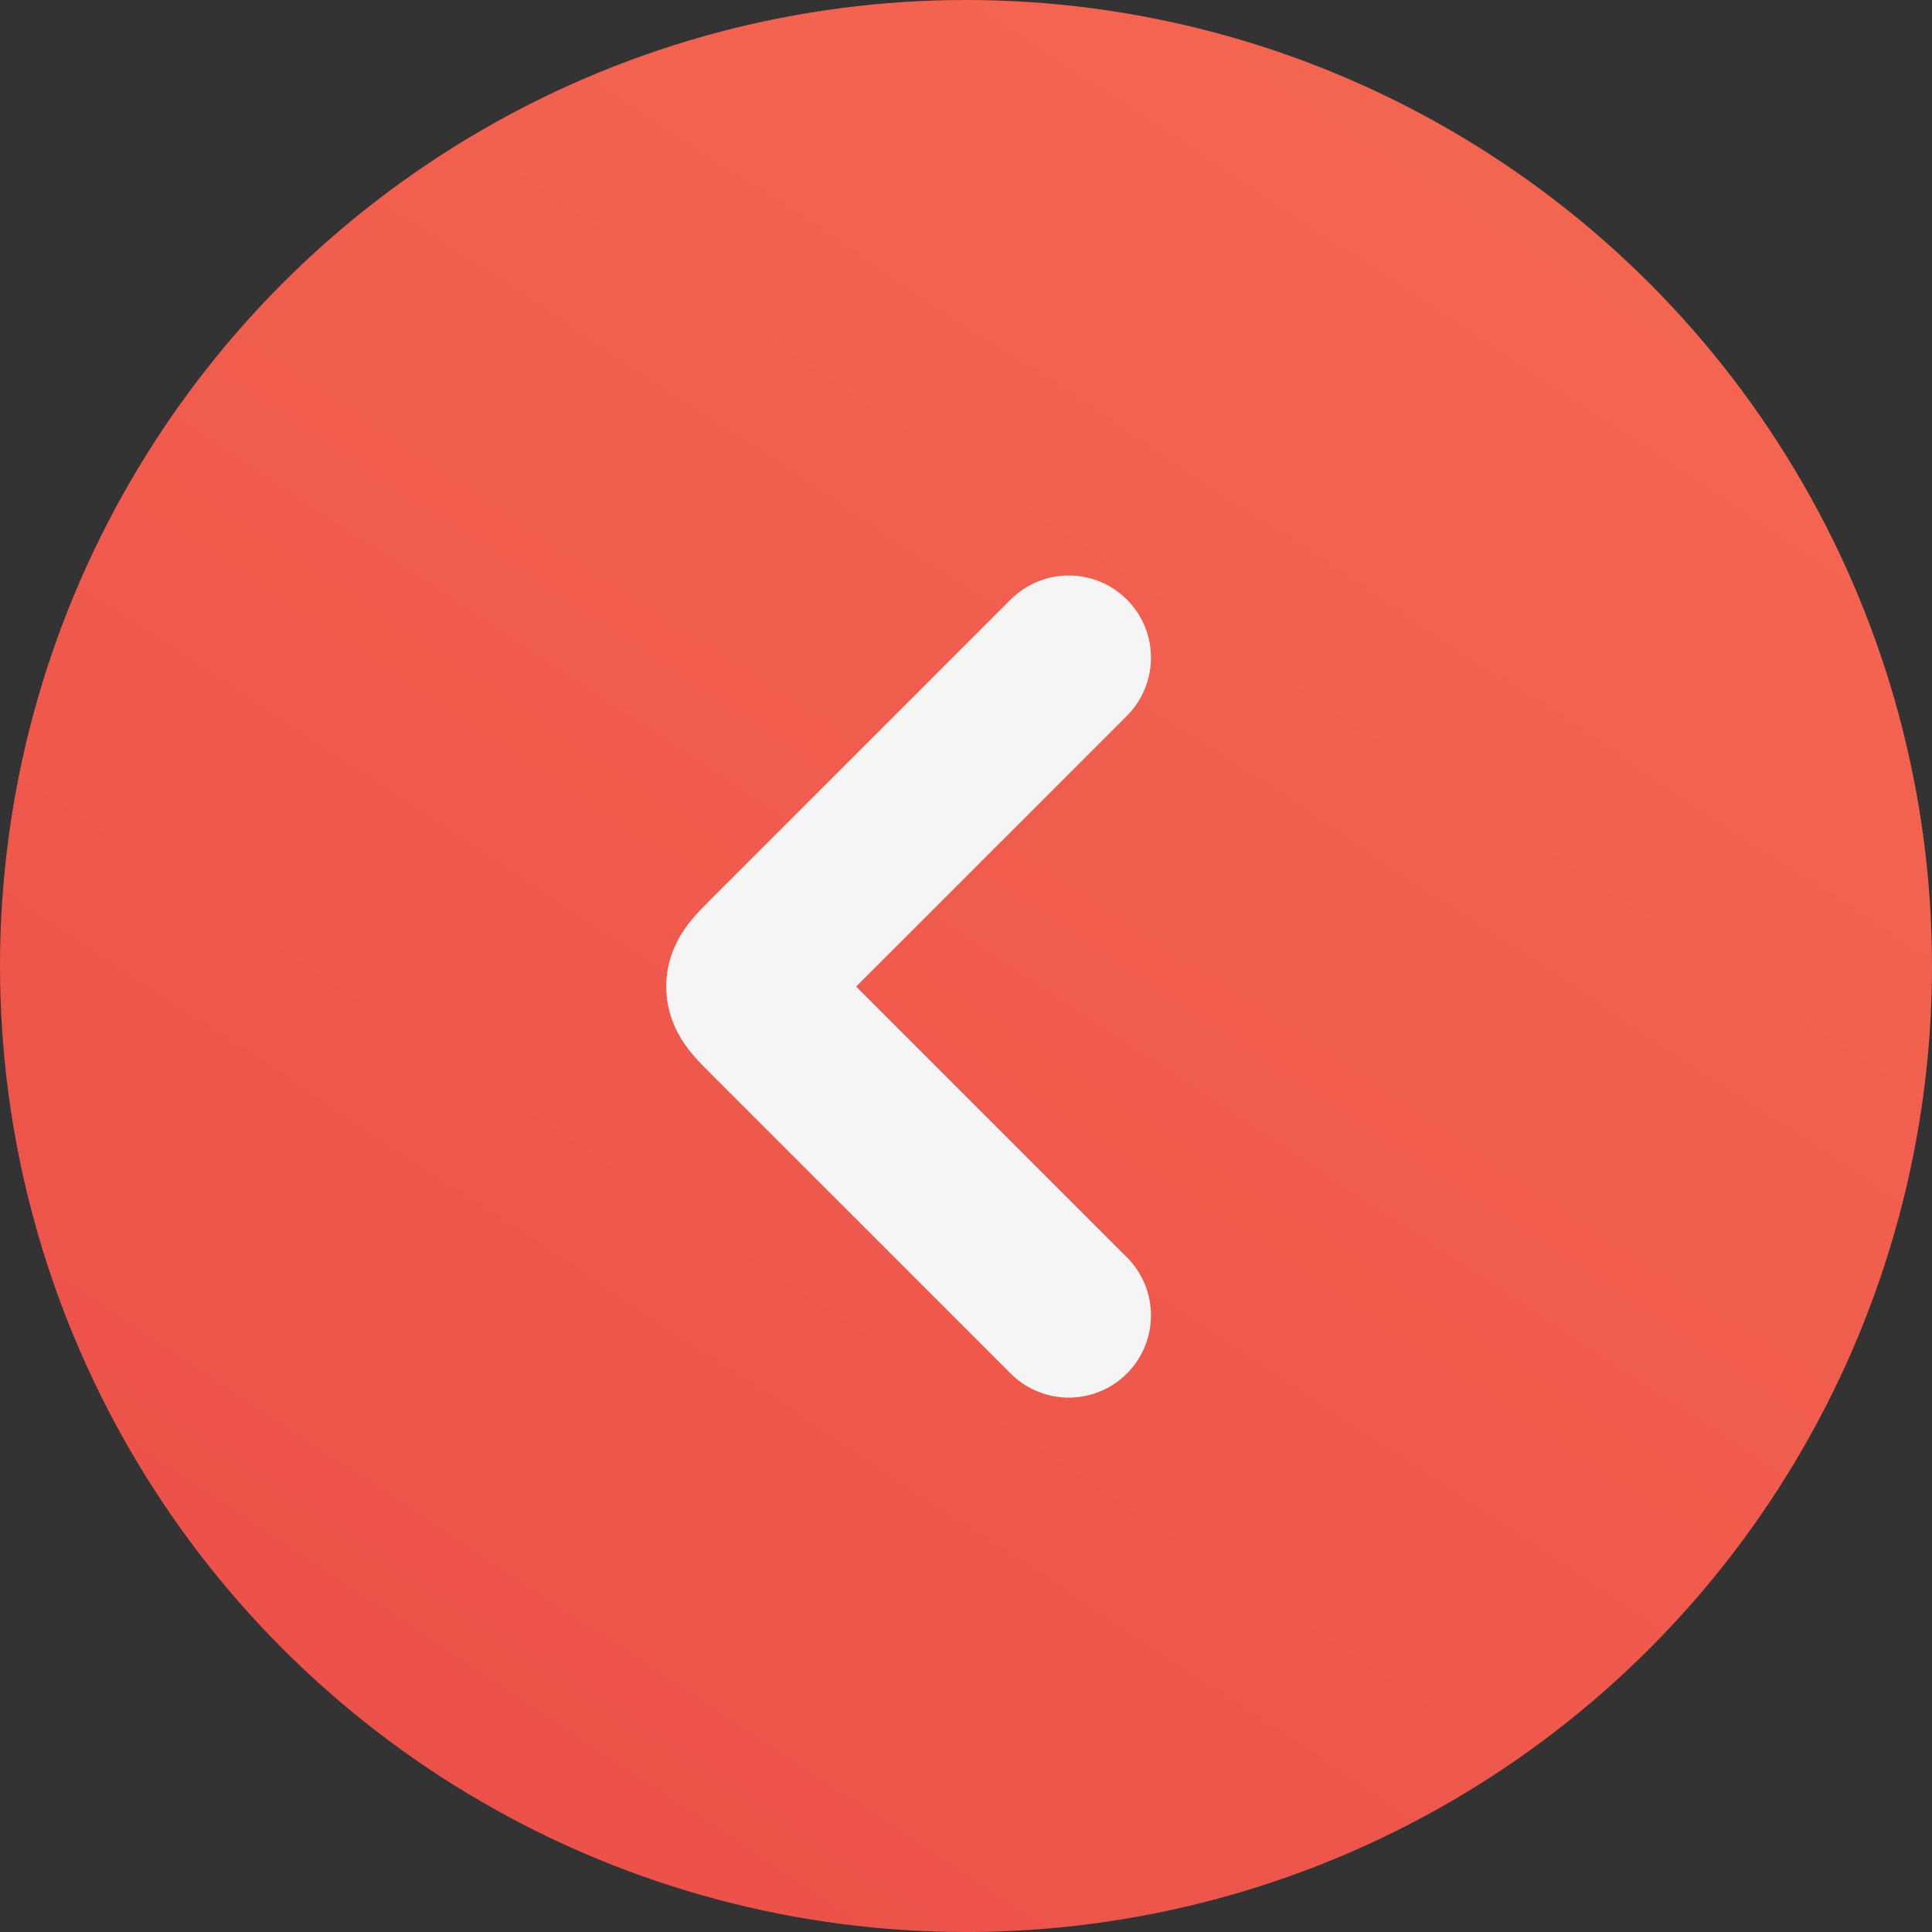
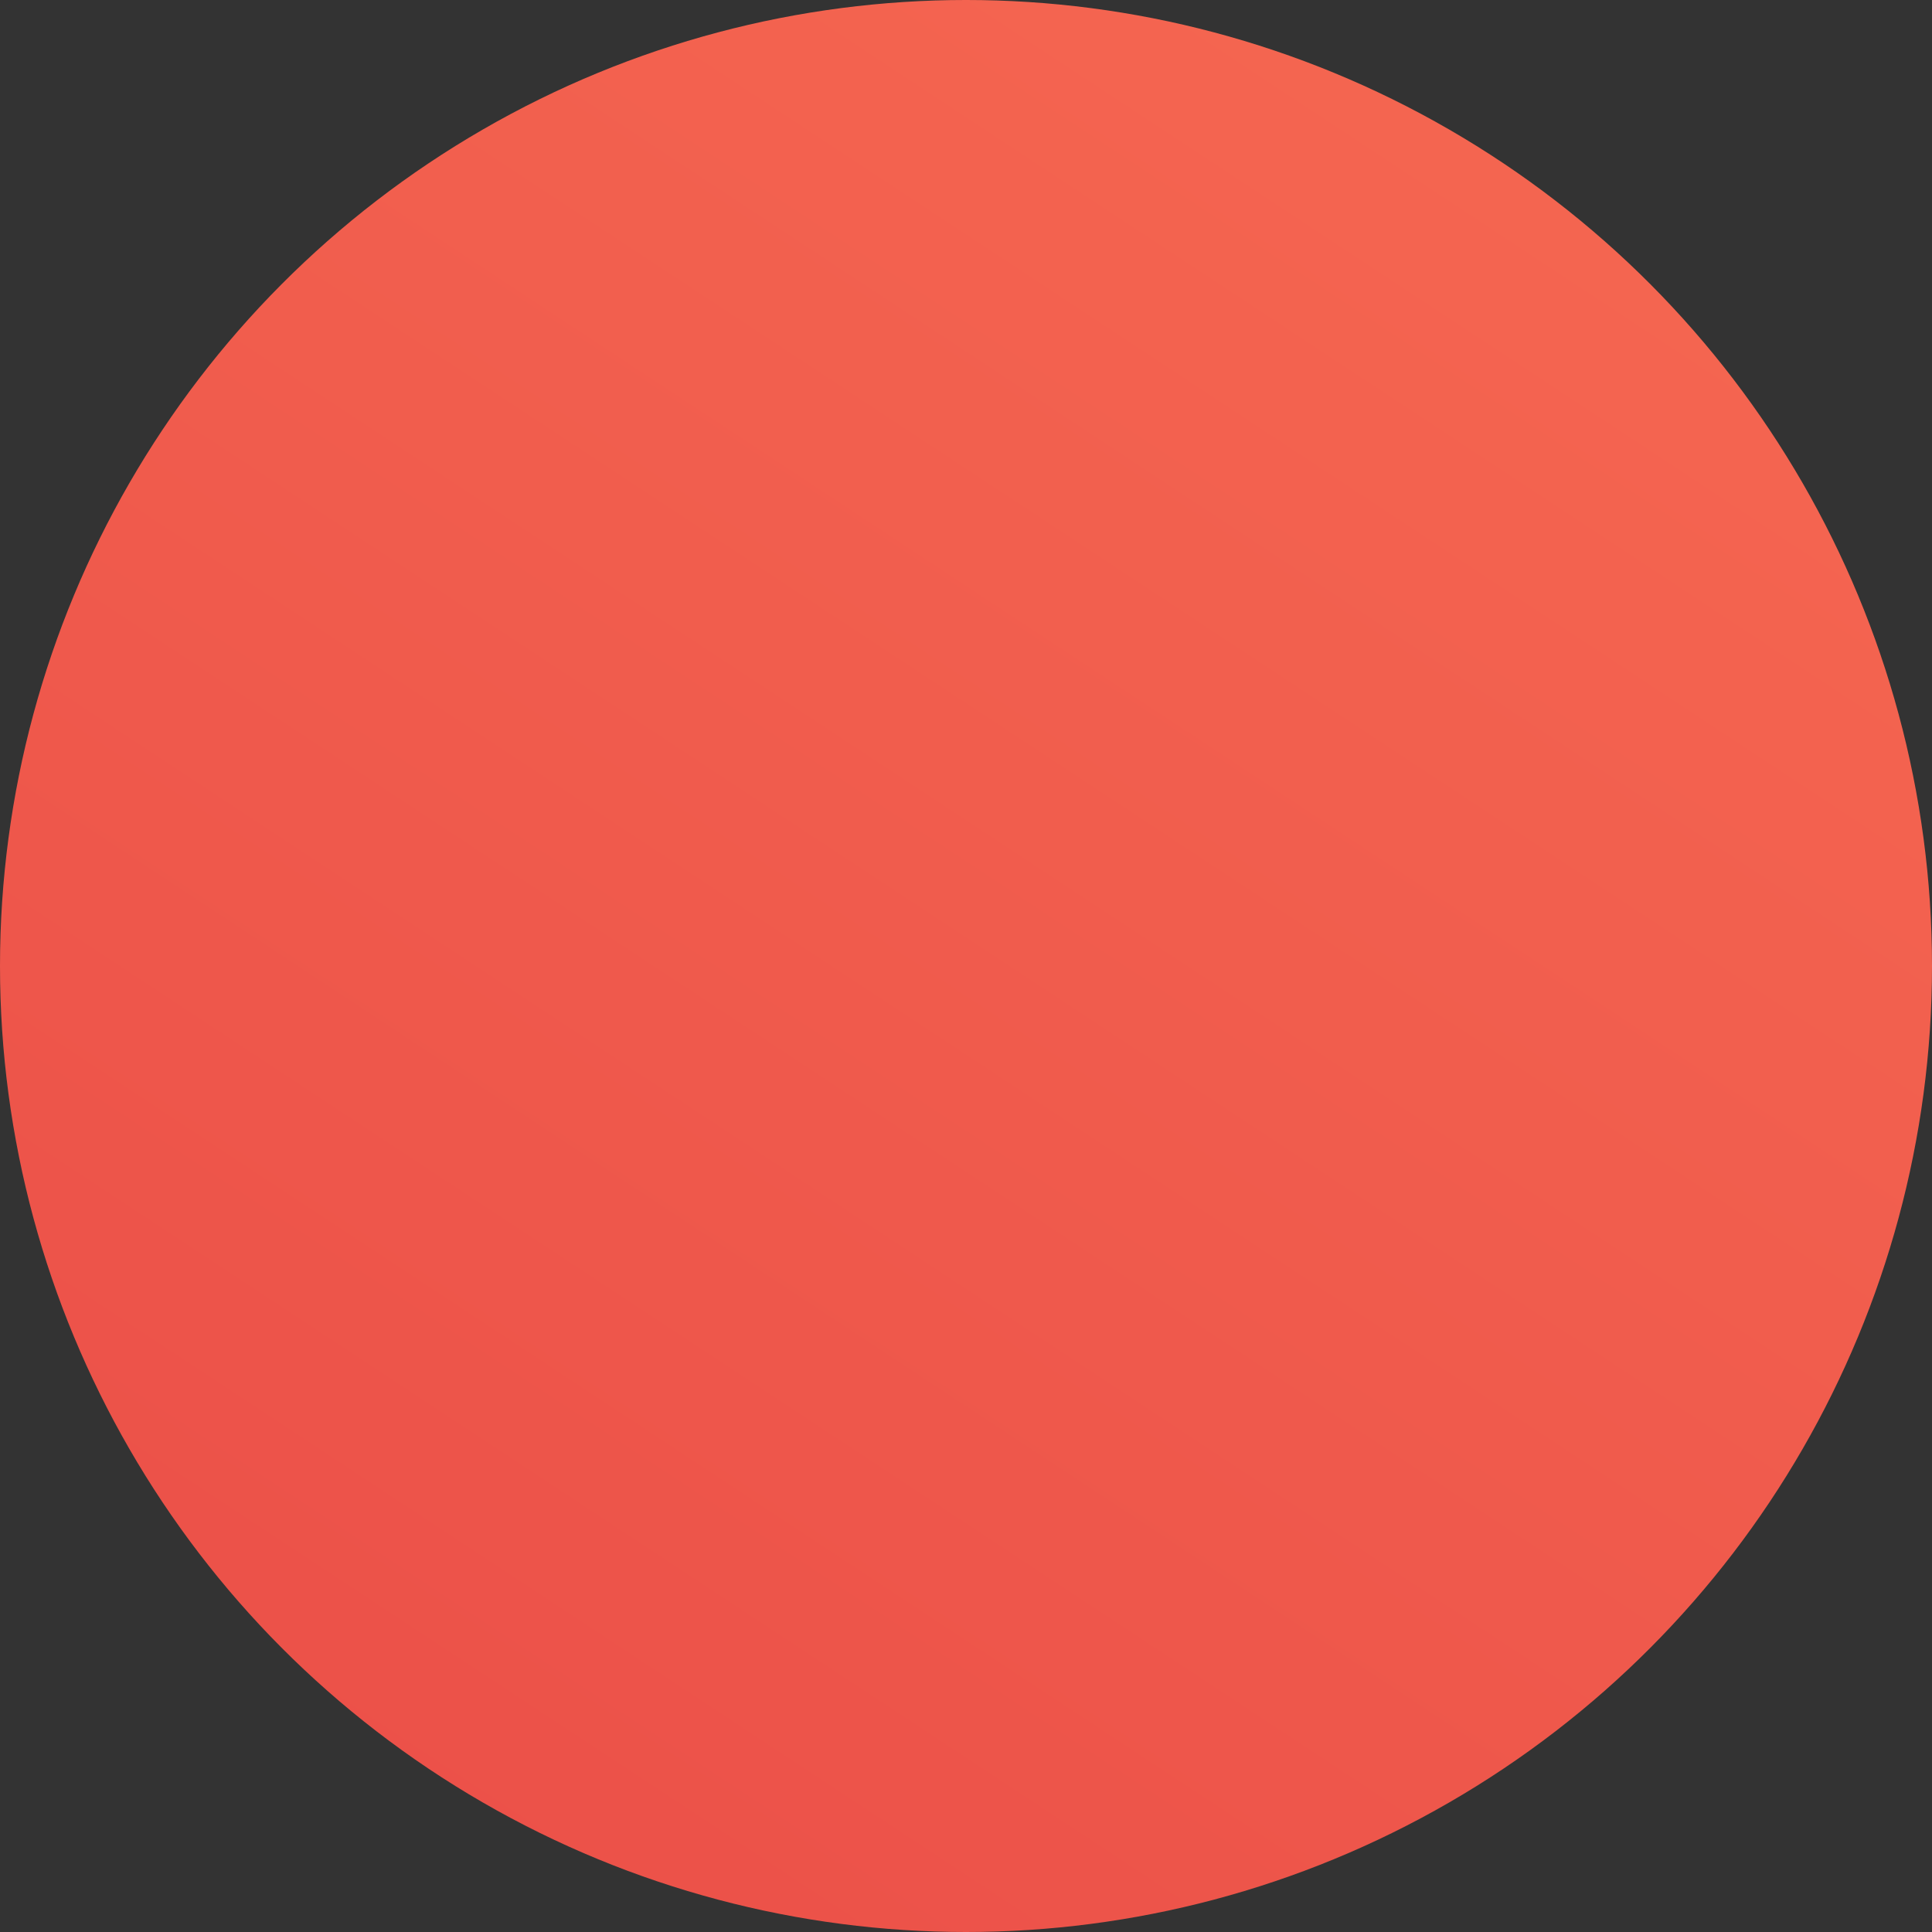
<svg xmlns="http://www.w3.org/2000/svg" width="47" height="47" viewBox="0 0 47 47" fill="none">
  <rect x="0" y="0" width="47" height="47" fill="#333333" stroke="none" />
  <circle cx="23.5" cy="23.5" r="23.5" fill="url(#paint0_linear_307_8)" />
-   <path d="M26 32L18.707 24.707C18.374 24.374 18.207 24.207 18.207 24C18.207 23.793 18.374 23.626 18.707 23.293L26 16" stroke="#F5F5F5" stroke-width="4" stroke-linecap="round" stroke-linejoin="round" />
  <defs>
    <linearGradient id="paint0_linear_307_8" x1="65.159" y1="-13.886" x2="4.929" y2="77.553" gradientUnits="userSpaceOnUse">
      <stop stop-color="#FA7255" />
      <stop offset="1" stop-color="#E64444" />
    </linearGradient>
  </defs>
</svg>